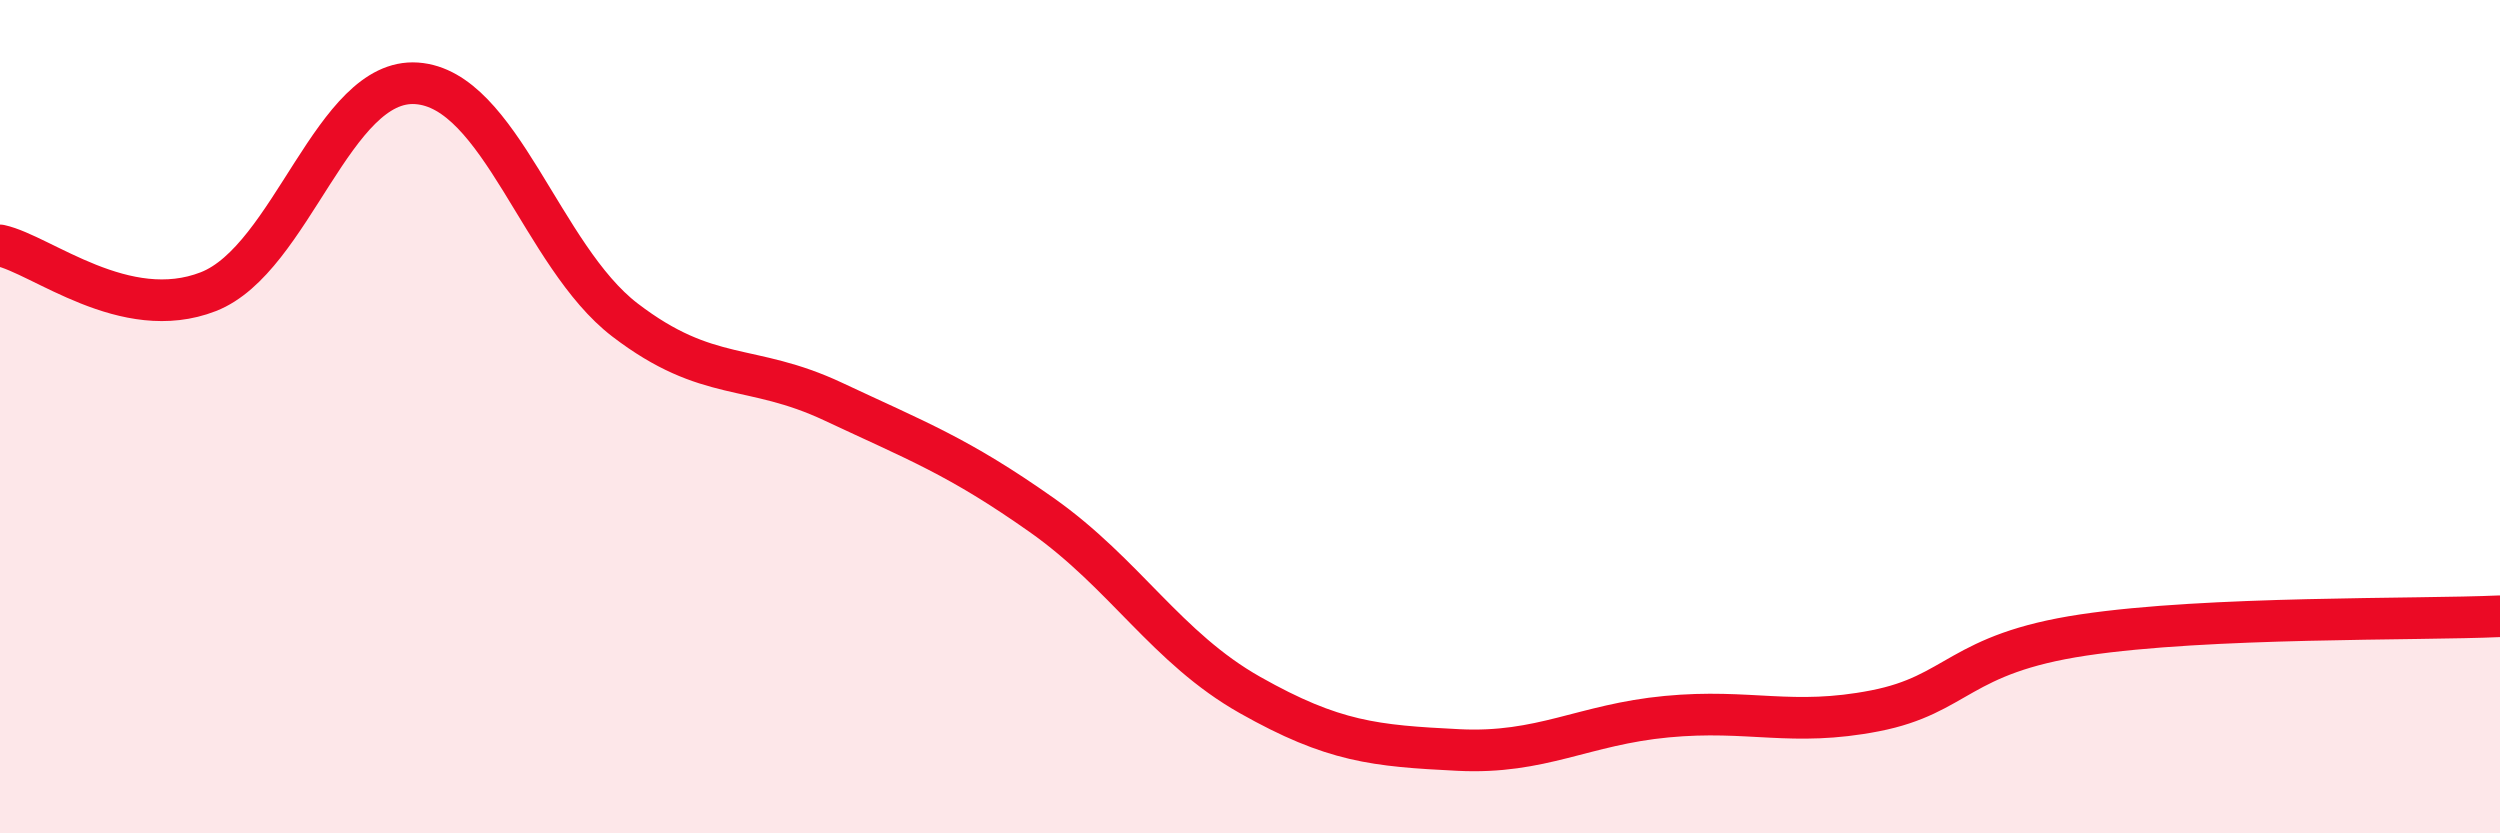
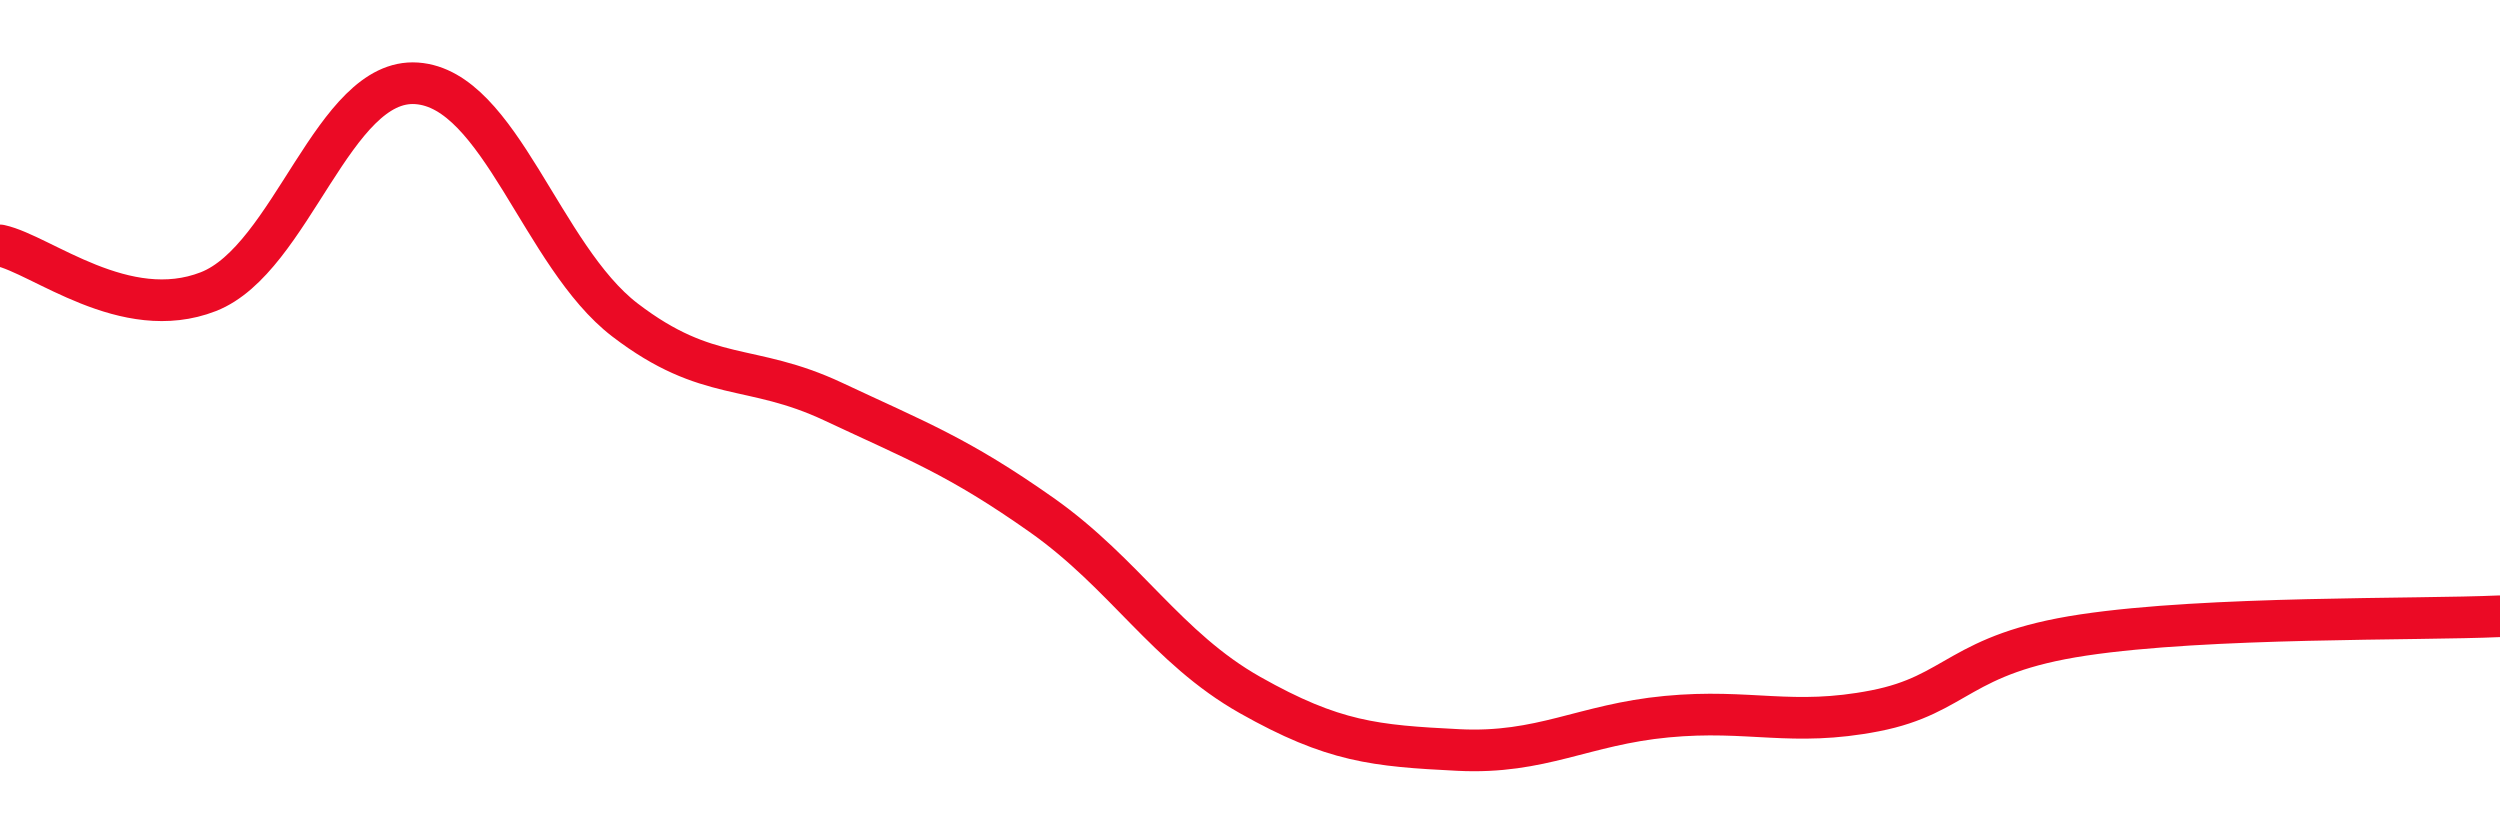
<svg xmlns="http://www.w3.org/2000/svg" width="60" height="20" viewBox="0 0 60 20">
-   <path d="M 0,5.89 C 1,6.11 3,7.78 5,7 C 7,6.22 8,1.86 10,2 C 12,2.14 13,6.15 15,7.68 C 17,9.21 18,8.7 20,9.64 C 22,10.58 23,10.95 25,12.36 C 27,13.77 28,15.55 30,16.68 C 32,17.81 33,17.9 35,18 C 37,18.1 38,17.39 40,17.2 C 42,17.01 43,17.45 45,17.06 C 47,16.67 47,15.69 50,15.24 C 53,14.79 58,14.88 60,14.79L60 20L0 20Z" fill="#EB0A25" opacity="0.1" stroke-linecap="round" stroke-linejoin="round" />
  <path d="M 0,5.89 C 1,6.11 3,7.78 5,7 C 7,6.22 8,1.86 10,2 C 12,2.14 13,6.15 15,7.68 C 17,9.21 18,8.7 20,9.64 C 22,10.58 23,10.95 25,12.36 C 27,13.77 28,15.55 30,16.68 C 32,17.81 33,17.9 35,18 C 37,18.1 38,17.39 40,17.2 C 42,17.01 43,17.45 45,17.06 C 47,16.67 47,15.69 50,15.24 C 53,14.79 58,14.88 60,14.79" stroke="#EB0A25" stroke-width="1" fill="none" stroke-linecap="round" stroke-linejoin="round" />
</svg>